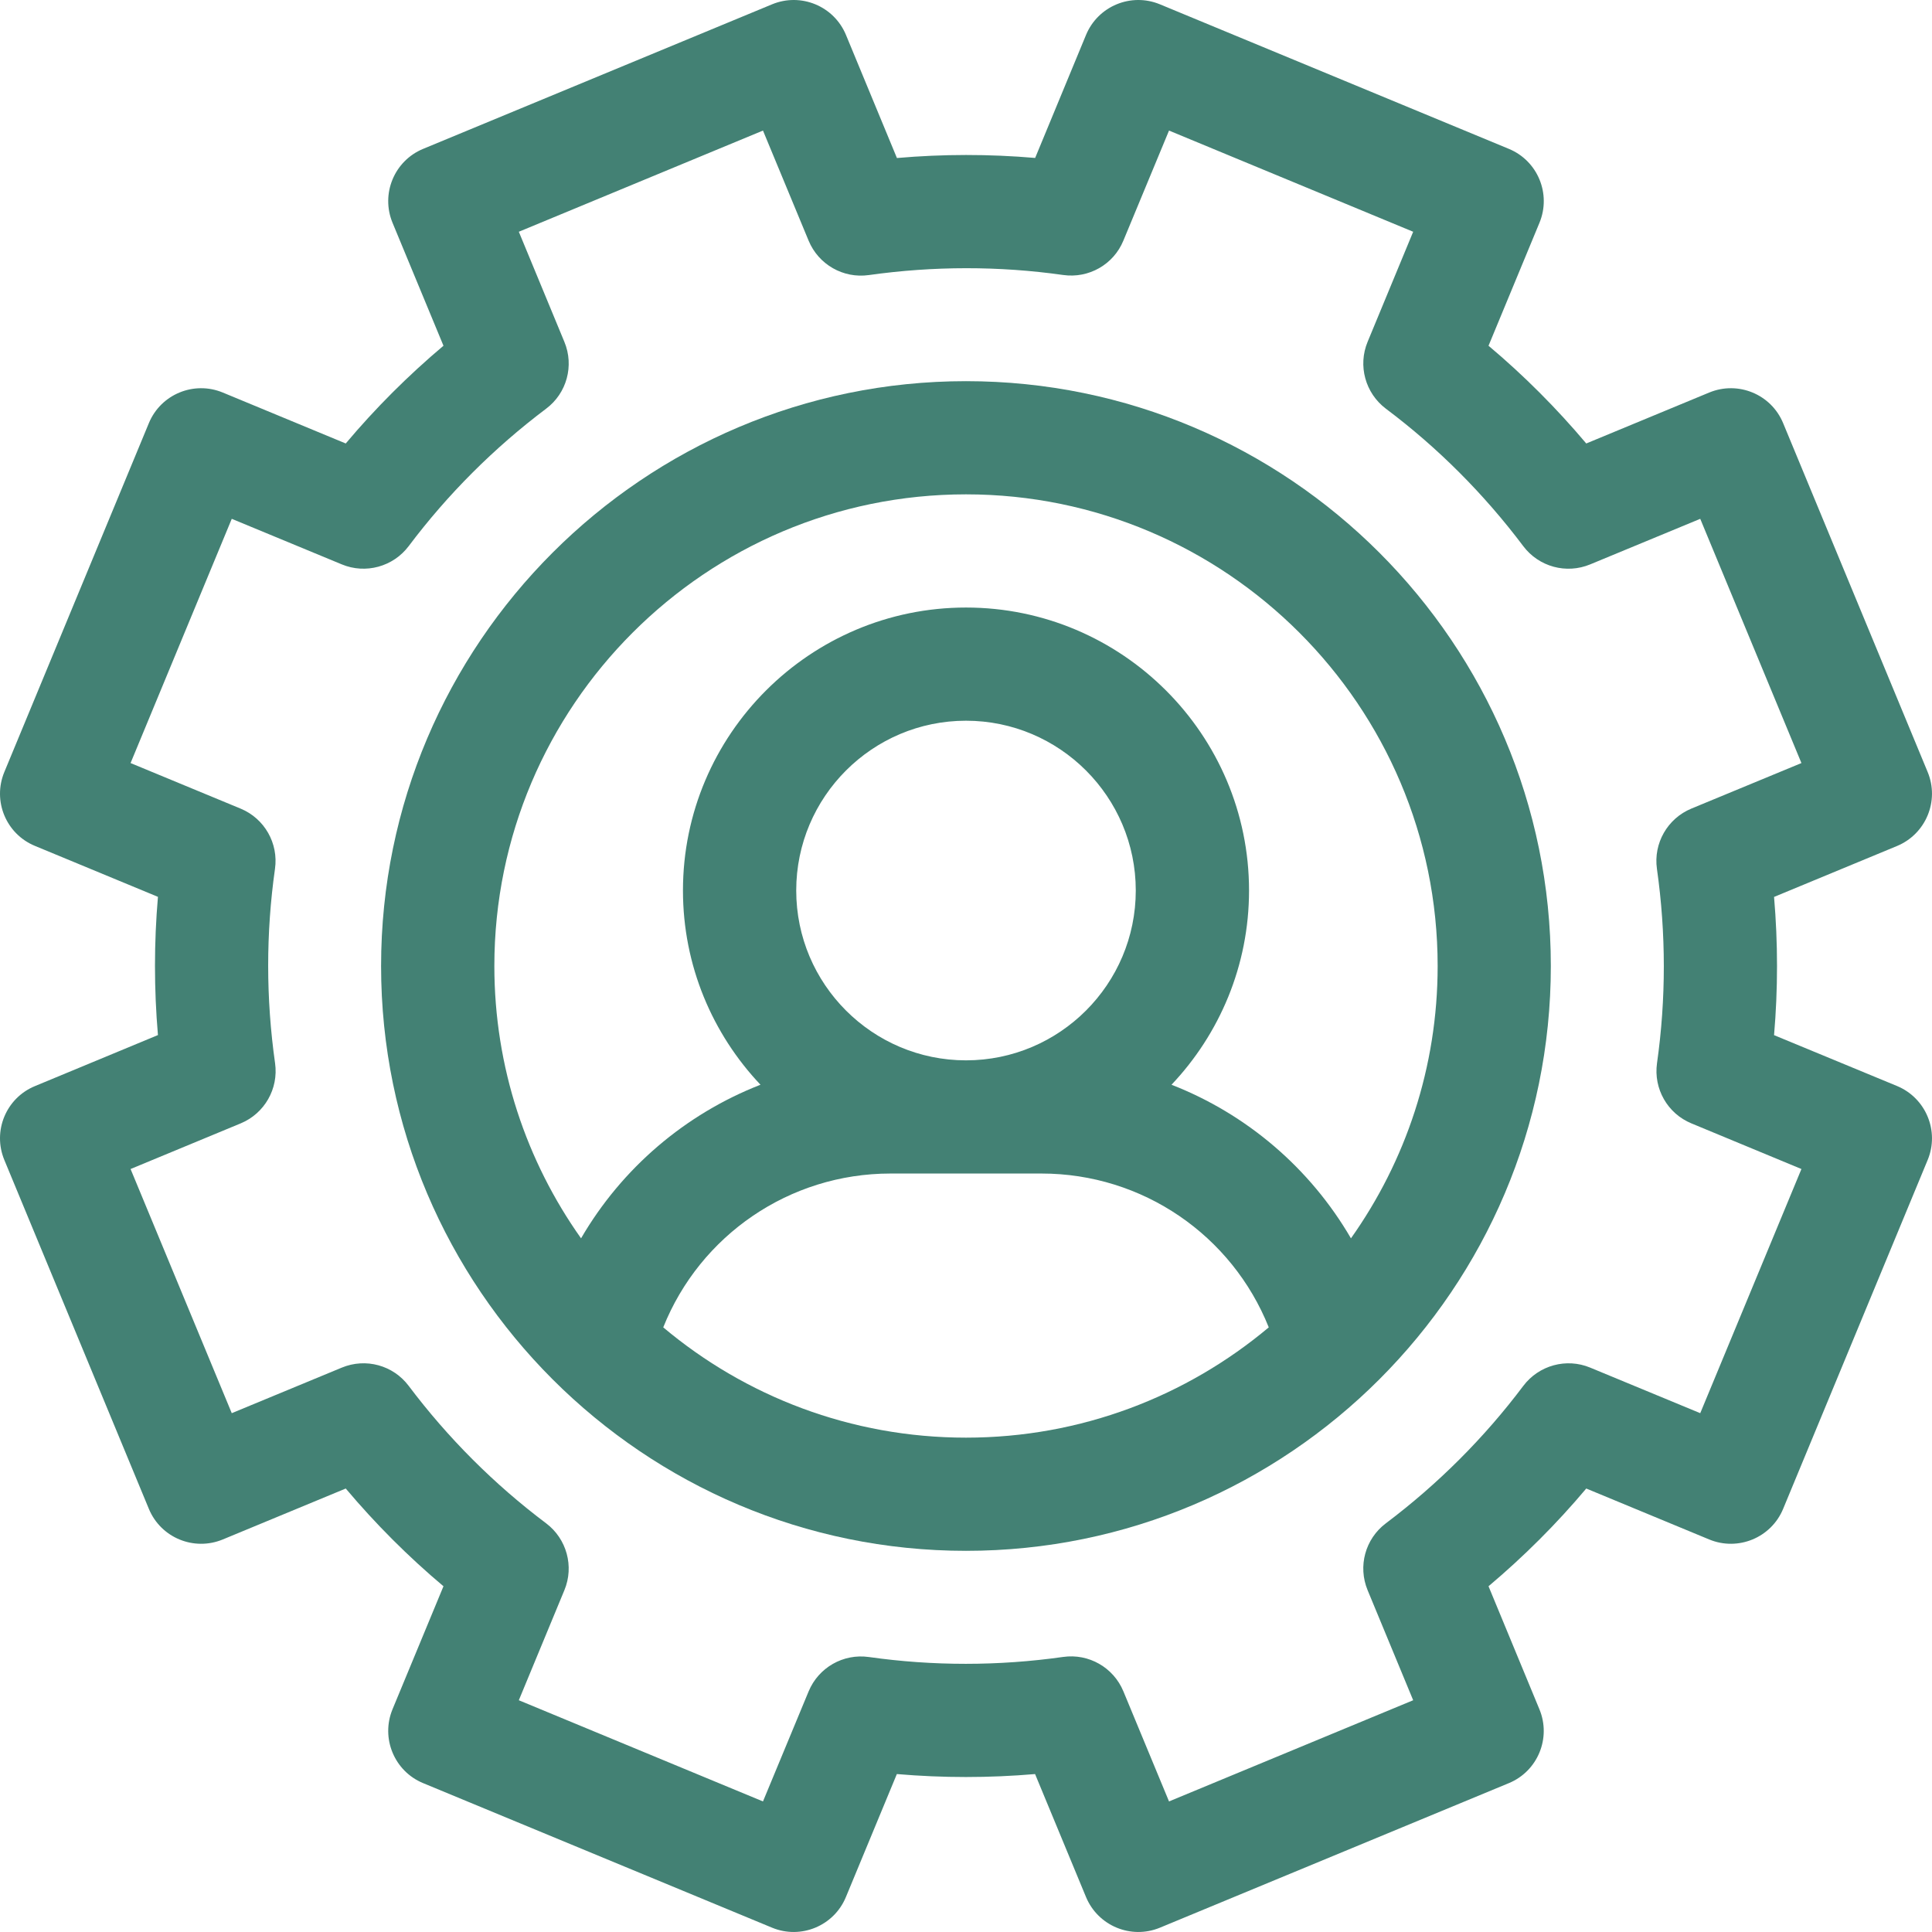
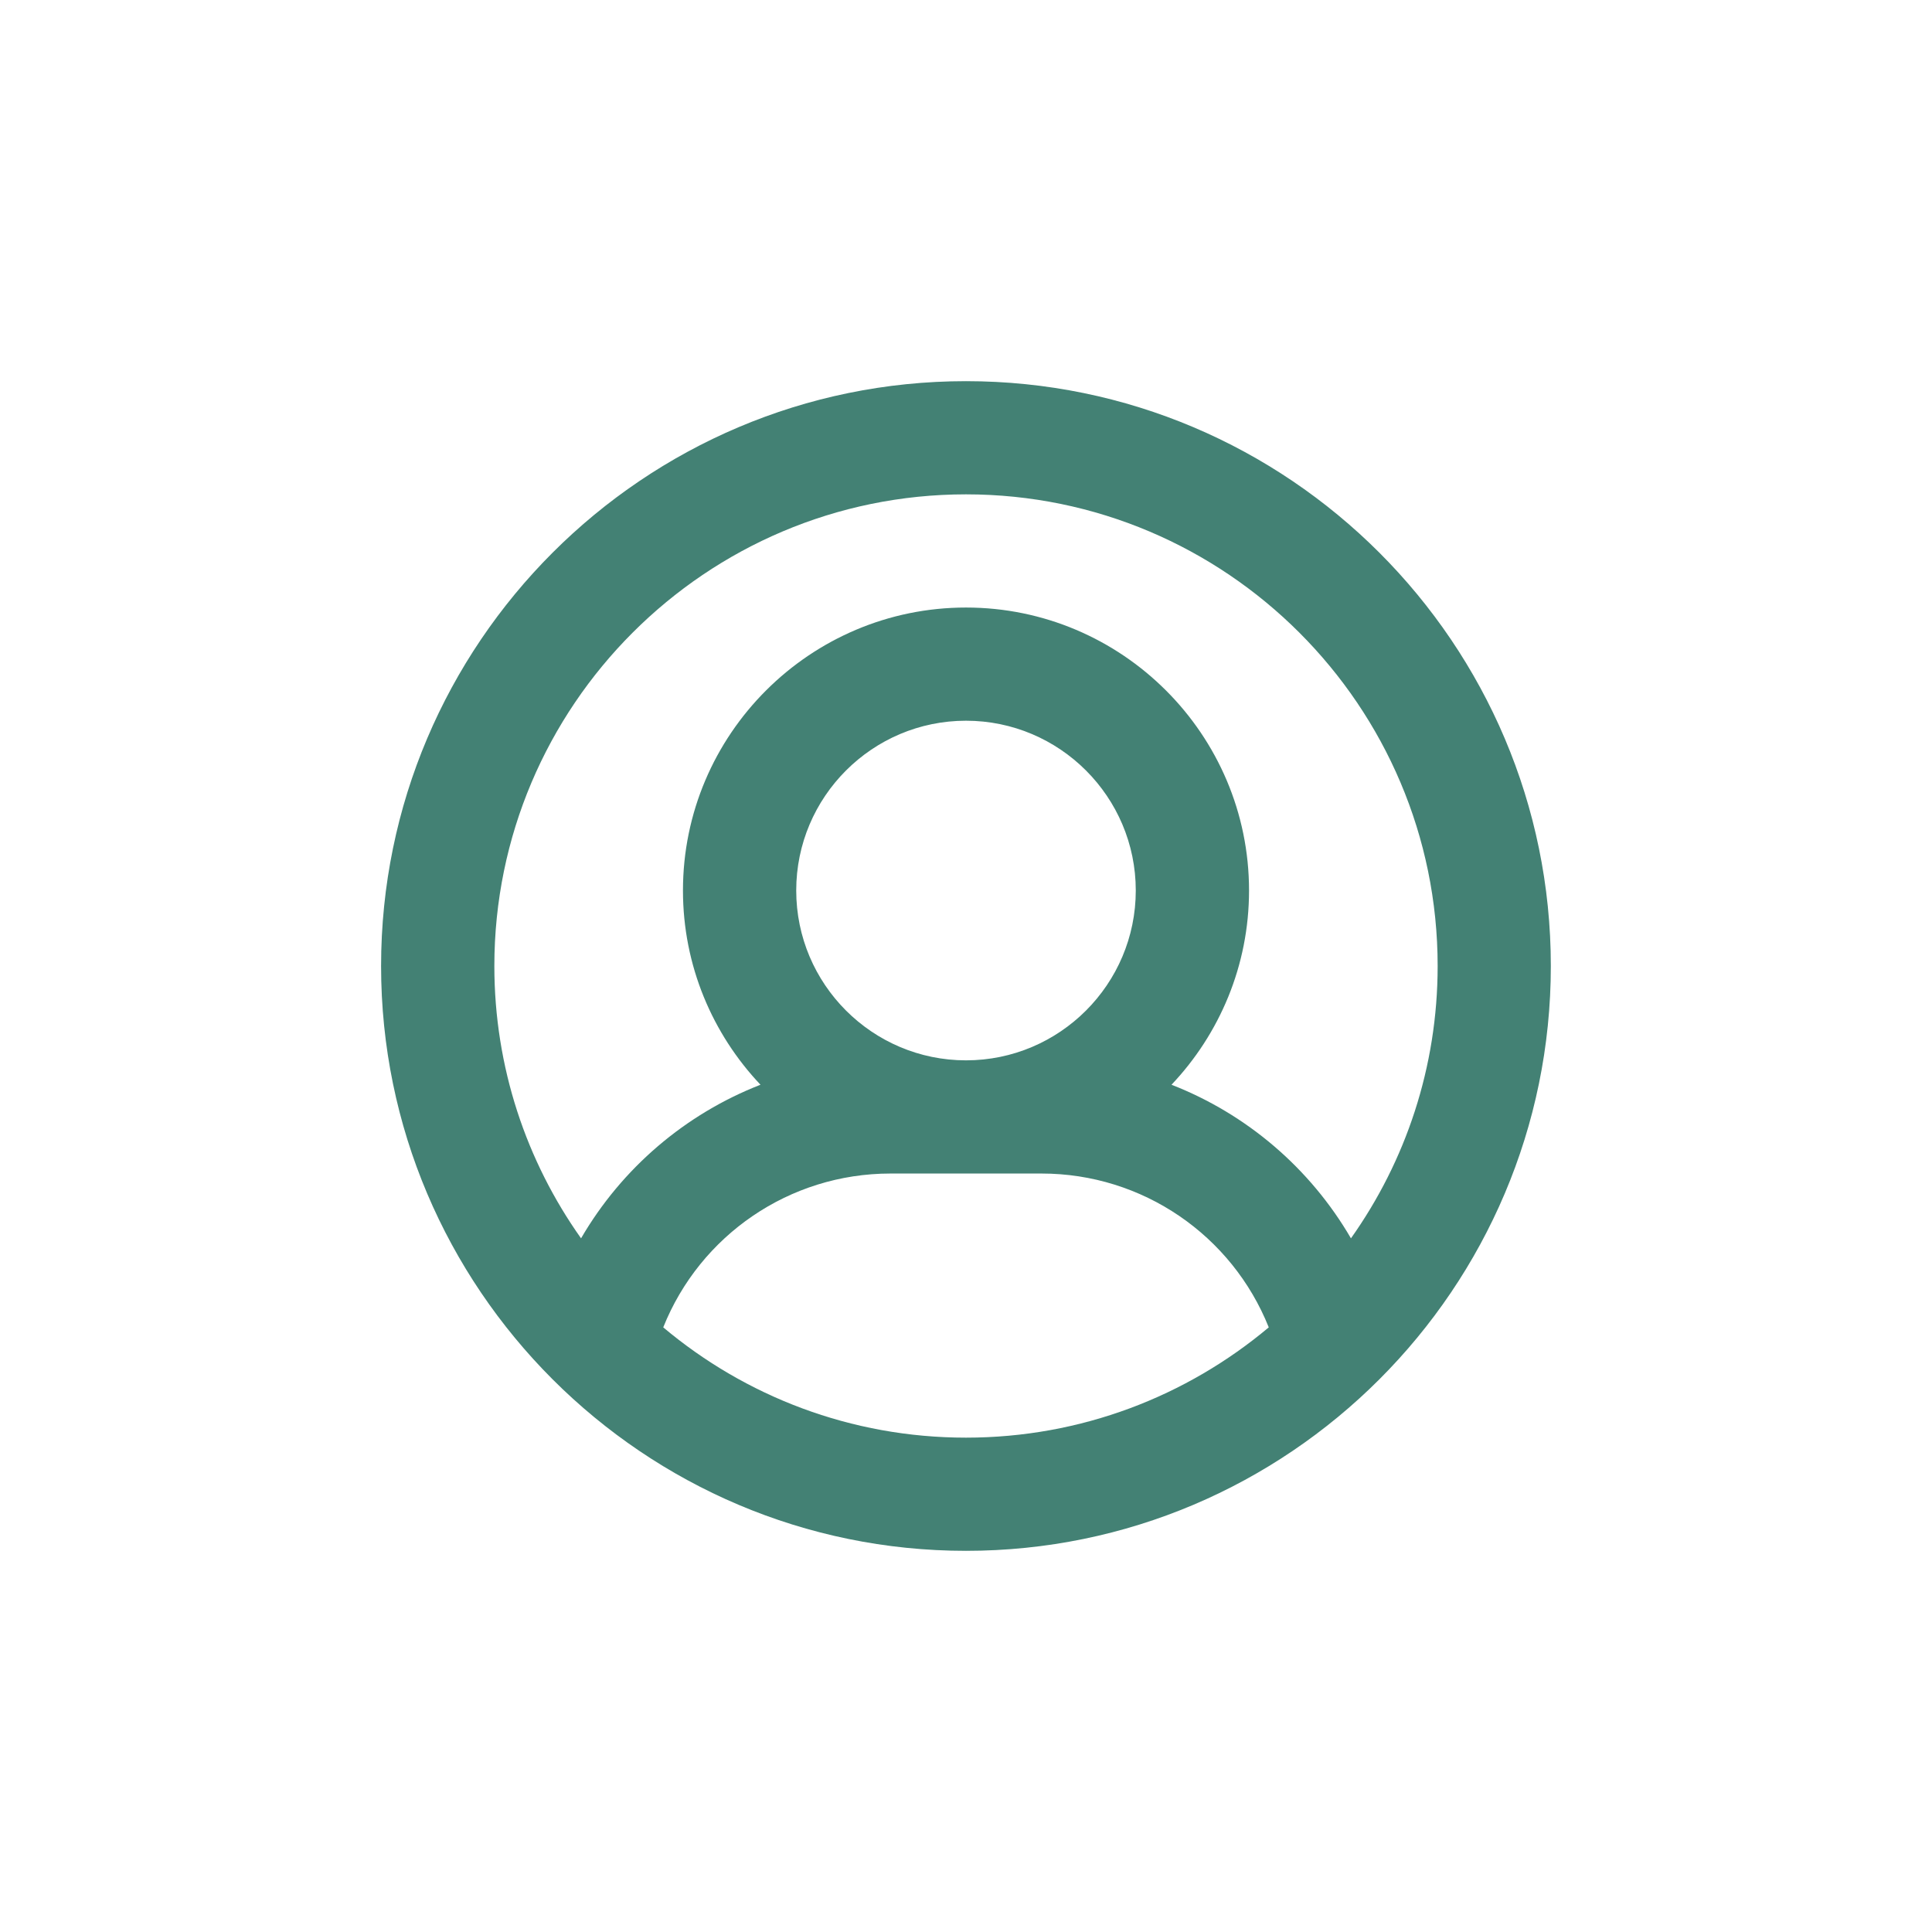
<svg xmlns="http://www.w3.org/2000/svg" width="24" height="24" viewBox="0 0 24 24" fill="none">
-   <path d="M23.566 13.491L22.038 12.859C22.087 12.288 22.087 11.714 22.038 11.142L23.566 10.509C23.924 10.36 24.095 9.949 23.946 9.59L22.151 5.257C22.003 4.898 21.592 4.728 21.233 4.876L19.705 5.509C19.335 5.07 18.929 4.663 18.491 4.295L19.124 2.767C19.272 2.408 19.102 1.997 18.743 1.849L14.41 0.054C14.051 -0.095 13.64 0.075 13.491 0.434L12.859 1.962C12.288 1.913 11.714 1.913 11.142 1.963L10.509 0.434C10.36 0.075 9.949 -0.095 9.59 0.054L5.257 1.849C4.898 1.997 4.728 2.408 4.876 2.767L5.509 4.295C5.07 4.665 4.663 5.071 4.295 5.509L2.767 4.876C2.408 4.728 1.997 4.898 1.849 5.257L0.054 9.59C-0.095 9.949 0.075 10.36 0.434 10.508L1.962 11.141C1.913 11.712 1.913 12.286 1.962 12.858L0.434 13.492C0.075 13.64 -0.095 14.051 0.054 14.41L1.849 18.743C1.997 19.102 2.408 19.272 2.767 19.124L4.295 18.491C4.665 18.93 5.071 19.337 5.509 19.705L4.876 21.233C4.728 21.592 4.898 22.003 5.257 22.151L9.59 23.946C9.949 24.095 10.36 23.924 10.508 23.566L11.141 22.038C11.712 22.087 12.286 22.087 12.858 22.038L13.491 23.566C13.64 23.924 14.051 24.095 14.41 23.946L18.743 22.151C19.102 22.003 19.272 21.591 19.123 21.233L18.491 19.705C18.93 19.335 19.337 18.929 19.705 18.491L21.233 19.124C21.591 19.272 22.003 19.102 22.151 18.743L23.946 14.41C24.095 14.051 23.924 13.64 23.566 13.491ZM21.121 17.555L19.754 16.989C19.458 16.866 19.116 16.96 18.923 17.216V17.216C18.439 17.86 17.864 18.435 17.216 18.923C16.959 19.116 16.866 19.457 16.989 19.754L17.555 21.121L14.522 22.378L13.955 21.01C13.832 20.714 13.525 20.538 13.207 20.583H13.207C12.403 20.697 11.591 20.697 10.793 20.584C10.475 20.539 10.168 20.715 10.045 21.011L9.478 22.378L6.445 21.121L7.011 19.754C7.134 19.458 7.04 19.116 6.784 18.923C6.14 18.439 5.565 17.864 5.077 17.216C4.884 16.959 4.543 16.866 4.246 16.989L2.879 17.555L1.622 14.522L2.99 13.955C3.286 13.832 3.462 13.525 3.417 13.207C3.303 12.403 3.303 11.591 3.416 10.793C3.461 10.476 3.286 10.168 2.989 10.045L1.622 9.479L2.879 6.445L4.246 7.011C4.542 7.134 4.884 7.04 5.077 6.784C5.561 6.14 6.136 5.565 6.784 5.077C7.041 4.885 7.134 4.543 7.011 4.247L6.445 2.879L9.478 1.622L10.045 2.99C10.168 3.286 10.475 3.462 10.793 3.417C11.597 3.304 12.409 3.303 13.207 3.416C13.525 3.461 13.833 3.286 13.955 2.989L14.522 1.622L17.555 2.879L16.989 4.246C16.866 4.542 16.96 4.884 17.216 5.077C17.861 5.561 18.435 6.136 18.923 6.785C19.116 7.041 19.457 7.134 19.754 7.011L21.121 6.445L22.378 9.479L21.01 10.045C20.714 10.168 20.538 10.476 20.583 10.793C20.697 11.597 20.697 12.409 20.584 13.207C20.539 13.525 20.715 13.833 21.011 13.955L22.378 14.522L21.121 17.555Z" fill="#438174" />
  <path d="M12 4.735C7.994 4.735 4.734 7.994 4.734 12C4.734 16.006 7.994 19.265 12 19.265C16.006 19.265 19.265 16.006 19.265 12C19.265 7.994 16.006 4.735 12 4.735ZM8.239 16.489C8.696 15.346 9.805 14.578 11.062 14.578H12.938C14.195 14.578 15.304 15.346 15.761 16.489C14.742 17.344 13.43 17.859 12 17.859C10.569 17.859 9.257 17.344 8.239 16.489ZM12 13.172C10.837 13.172 9.891 12.226 9.891 11.062C9.891 9.899 10.837 8.953 12 8.953C13.163 8.953 14.109 9.899 14.109 11.062C14.109 12.226 13.163 13.172 12 13.172ZM16.782 15.383C16.274 14.51 15.486 13.839 14.553 13.475C15.149 12.845 15.516 11.996 15.516 11.062C15.516 9.124 13.938 7.547 12 7.547C10.062 7.547 8.484 9.124 8.484 11.062C8.484 11.996 8.851 12.845 9.447 13.475C8.514 13.839 7.726 14.51 7.218 15.383C6.54 14.427 6.141 13.259 6.141 12C6.141 8.769 8.769 6.141 12 6.141C15.231 6.141 17.859 8.769 17.859 12C17.859 13.259 17.46 14.427 16.782 15.383Z" fill="#438174" />
</svg>